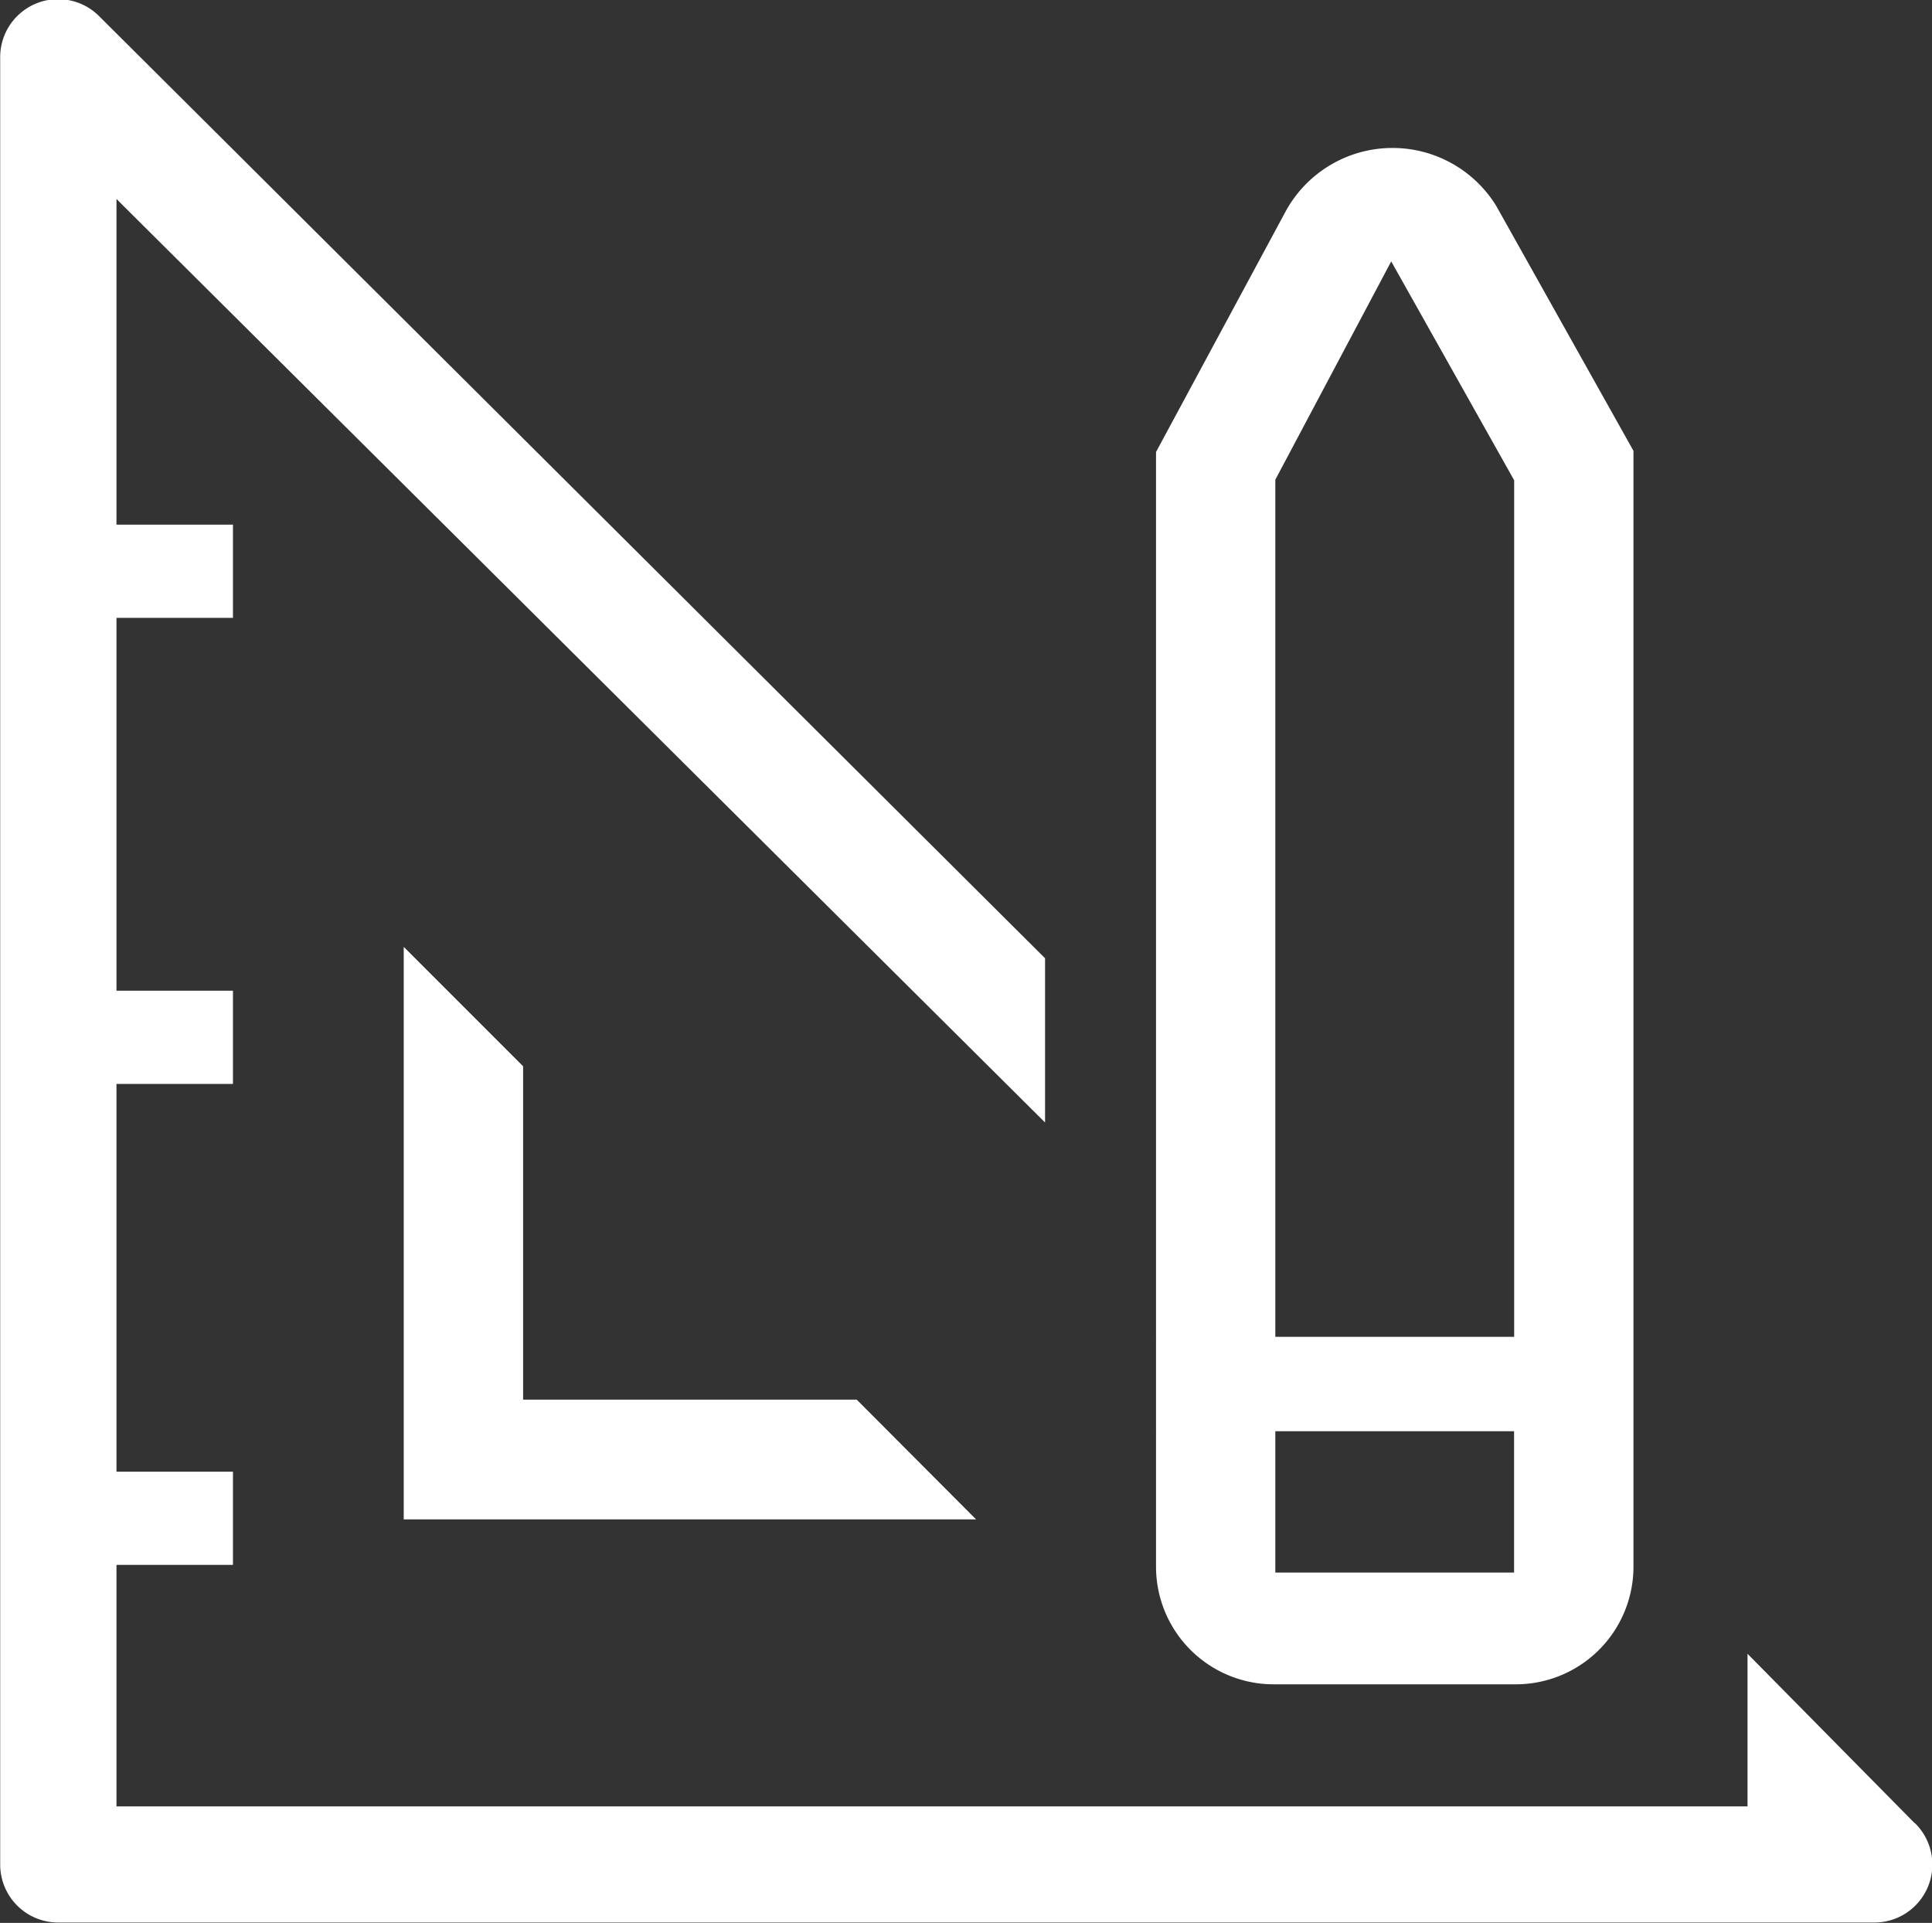
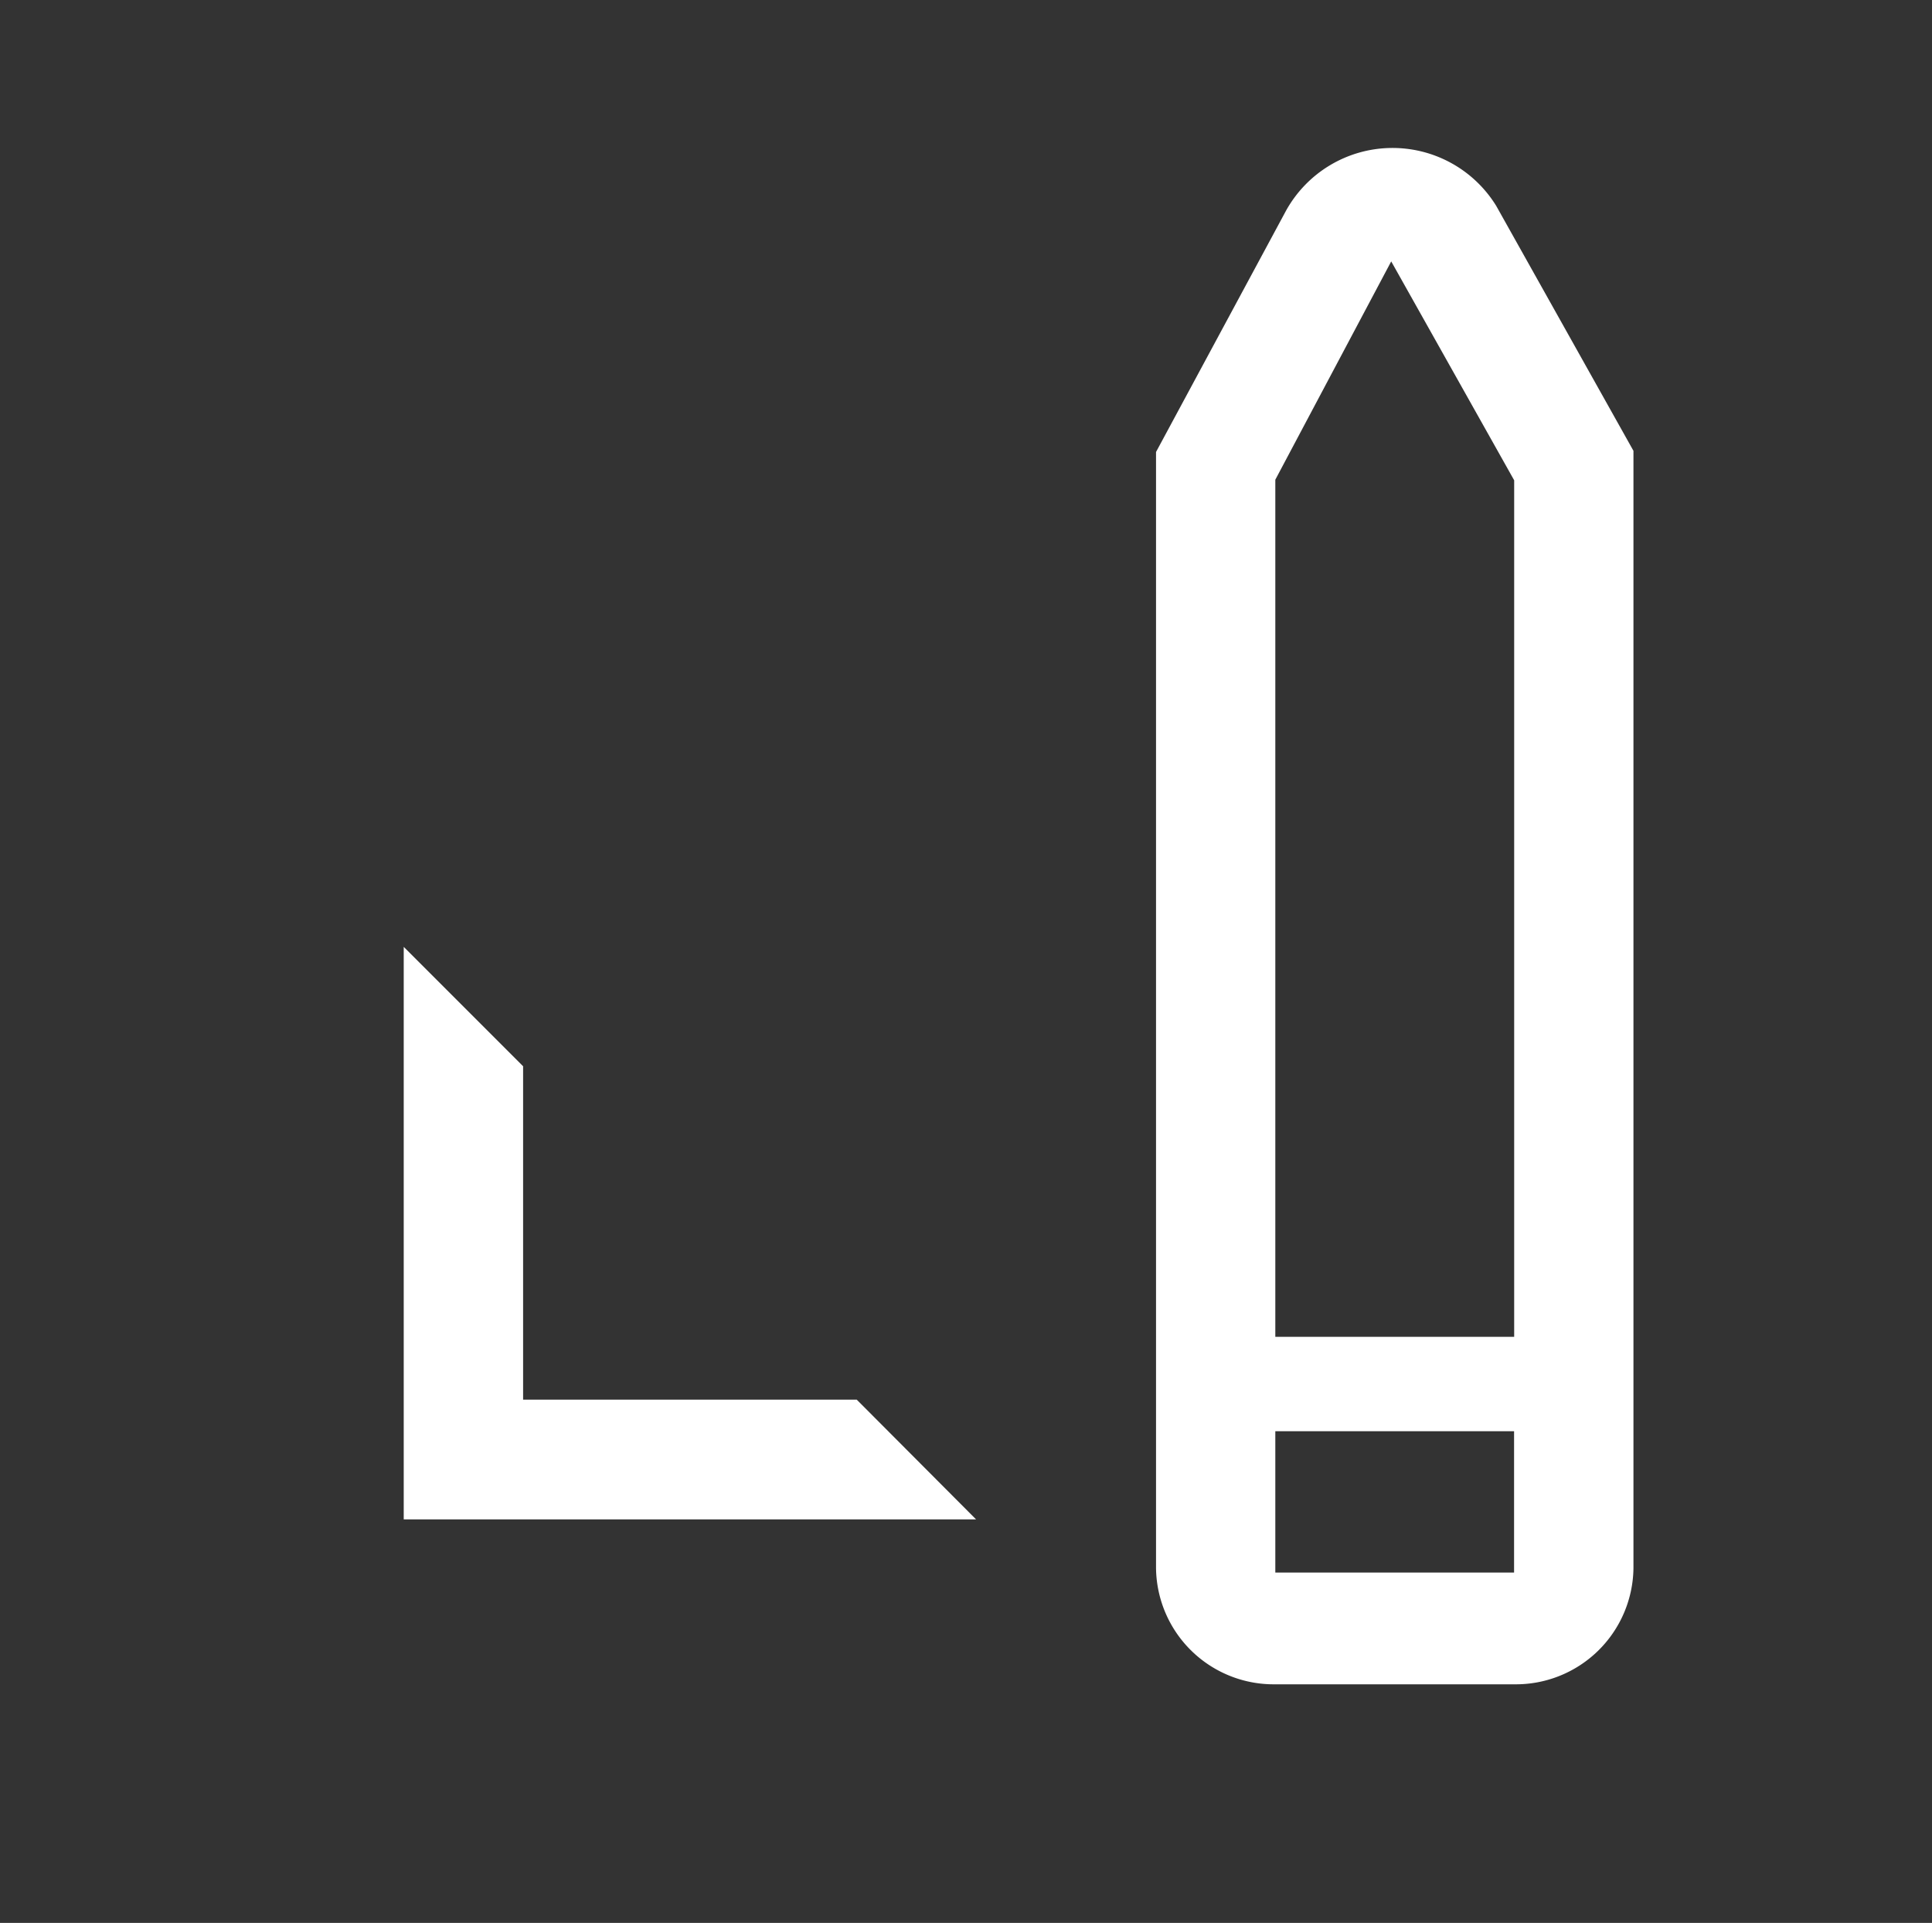
<svg xmlns="http://www.w3.org/2000/svg" width="20.003" height="19.906" viewBox="0 0 20.003 19.906">
  <rect x="0" y="0" width="20.003" height="19.906" fill="#333333" stroke="none" />
  <g id="Gruppe_648" data-name="Gruppe 648" transform="translate(-1882.951 -816.482)">
    <path id="Pfad_457" data-name="Pfad 457" d="M12,23.213V29.14h5.926L16.69,27.9H13.236V24.449Z" transform="translate(1875.131 803.071)" fill="#fff" />
-     <path id="Pfad_458" data-name="Pfad 458" d="M22.491,20.2,20.76,18.446v1.58H3.873v-2.5H5.079v-.965H3.873V12.547H5.079v-.965H3.873V7.722H5.079V6.757H3.873V3.386l9.614,9.56v-1.7L3.7,1.5a.6.6,0,0,0-1.031.428v18.7a.6.6,0,0,0,.6.6H22.063a.6.6,0,0,0,.428-1.031Z" transform="translate(1880.284 815.156)" fill="#fff" />
    <path id="Pfad_459" data-name="Pfad 459" d="M30.569,20.531h2.472a1.218,1.218,0,0,0,1.236-1.2V7.762L32.856,5.226a1.261,1.261,0,0,0-2.175.048l-1.347,2.5V19.332A1.218,1.218,0,0,0,30.569,20.531Zm0-12.47,1.2-2.26,1.273,2.266v8.867H30.569Zm0,9.85h2.472v1.463H30.569Z" transform="translate(1865.586 813.387)" fill="#fff" />
  </g>
</svg>